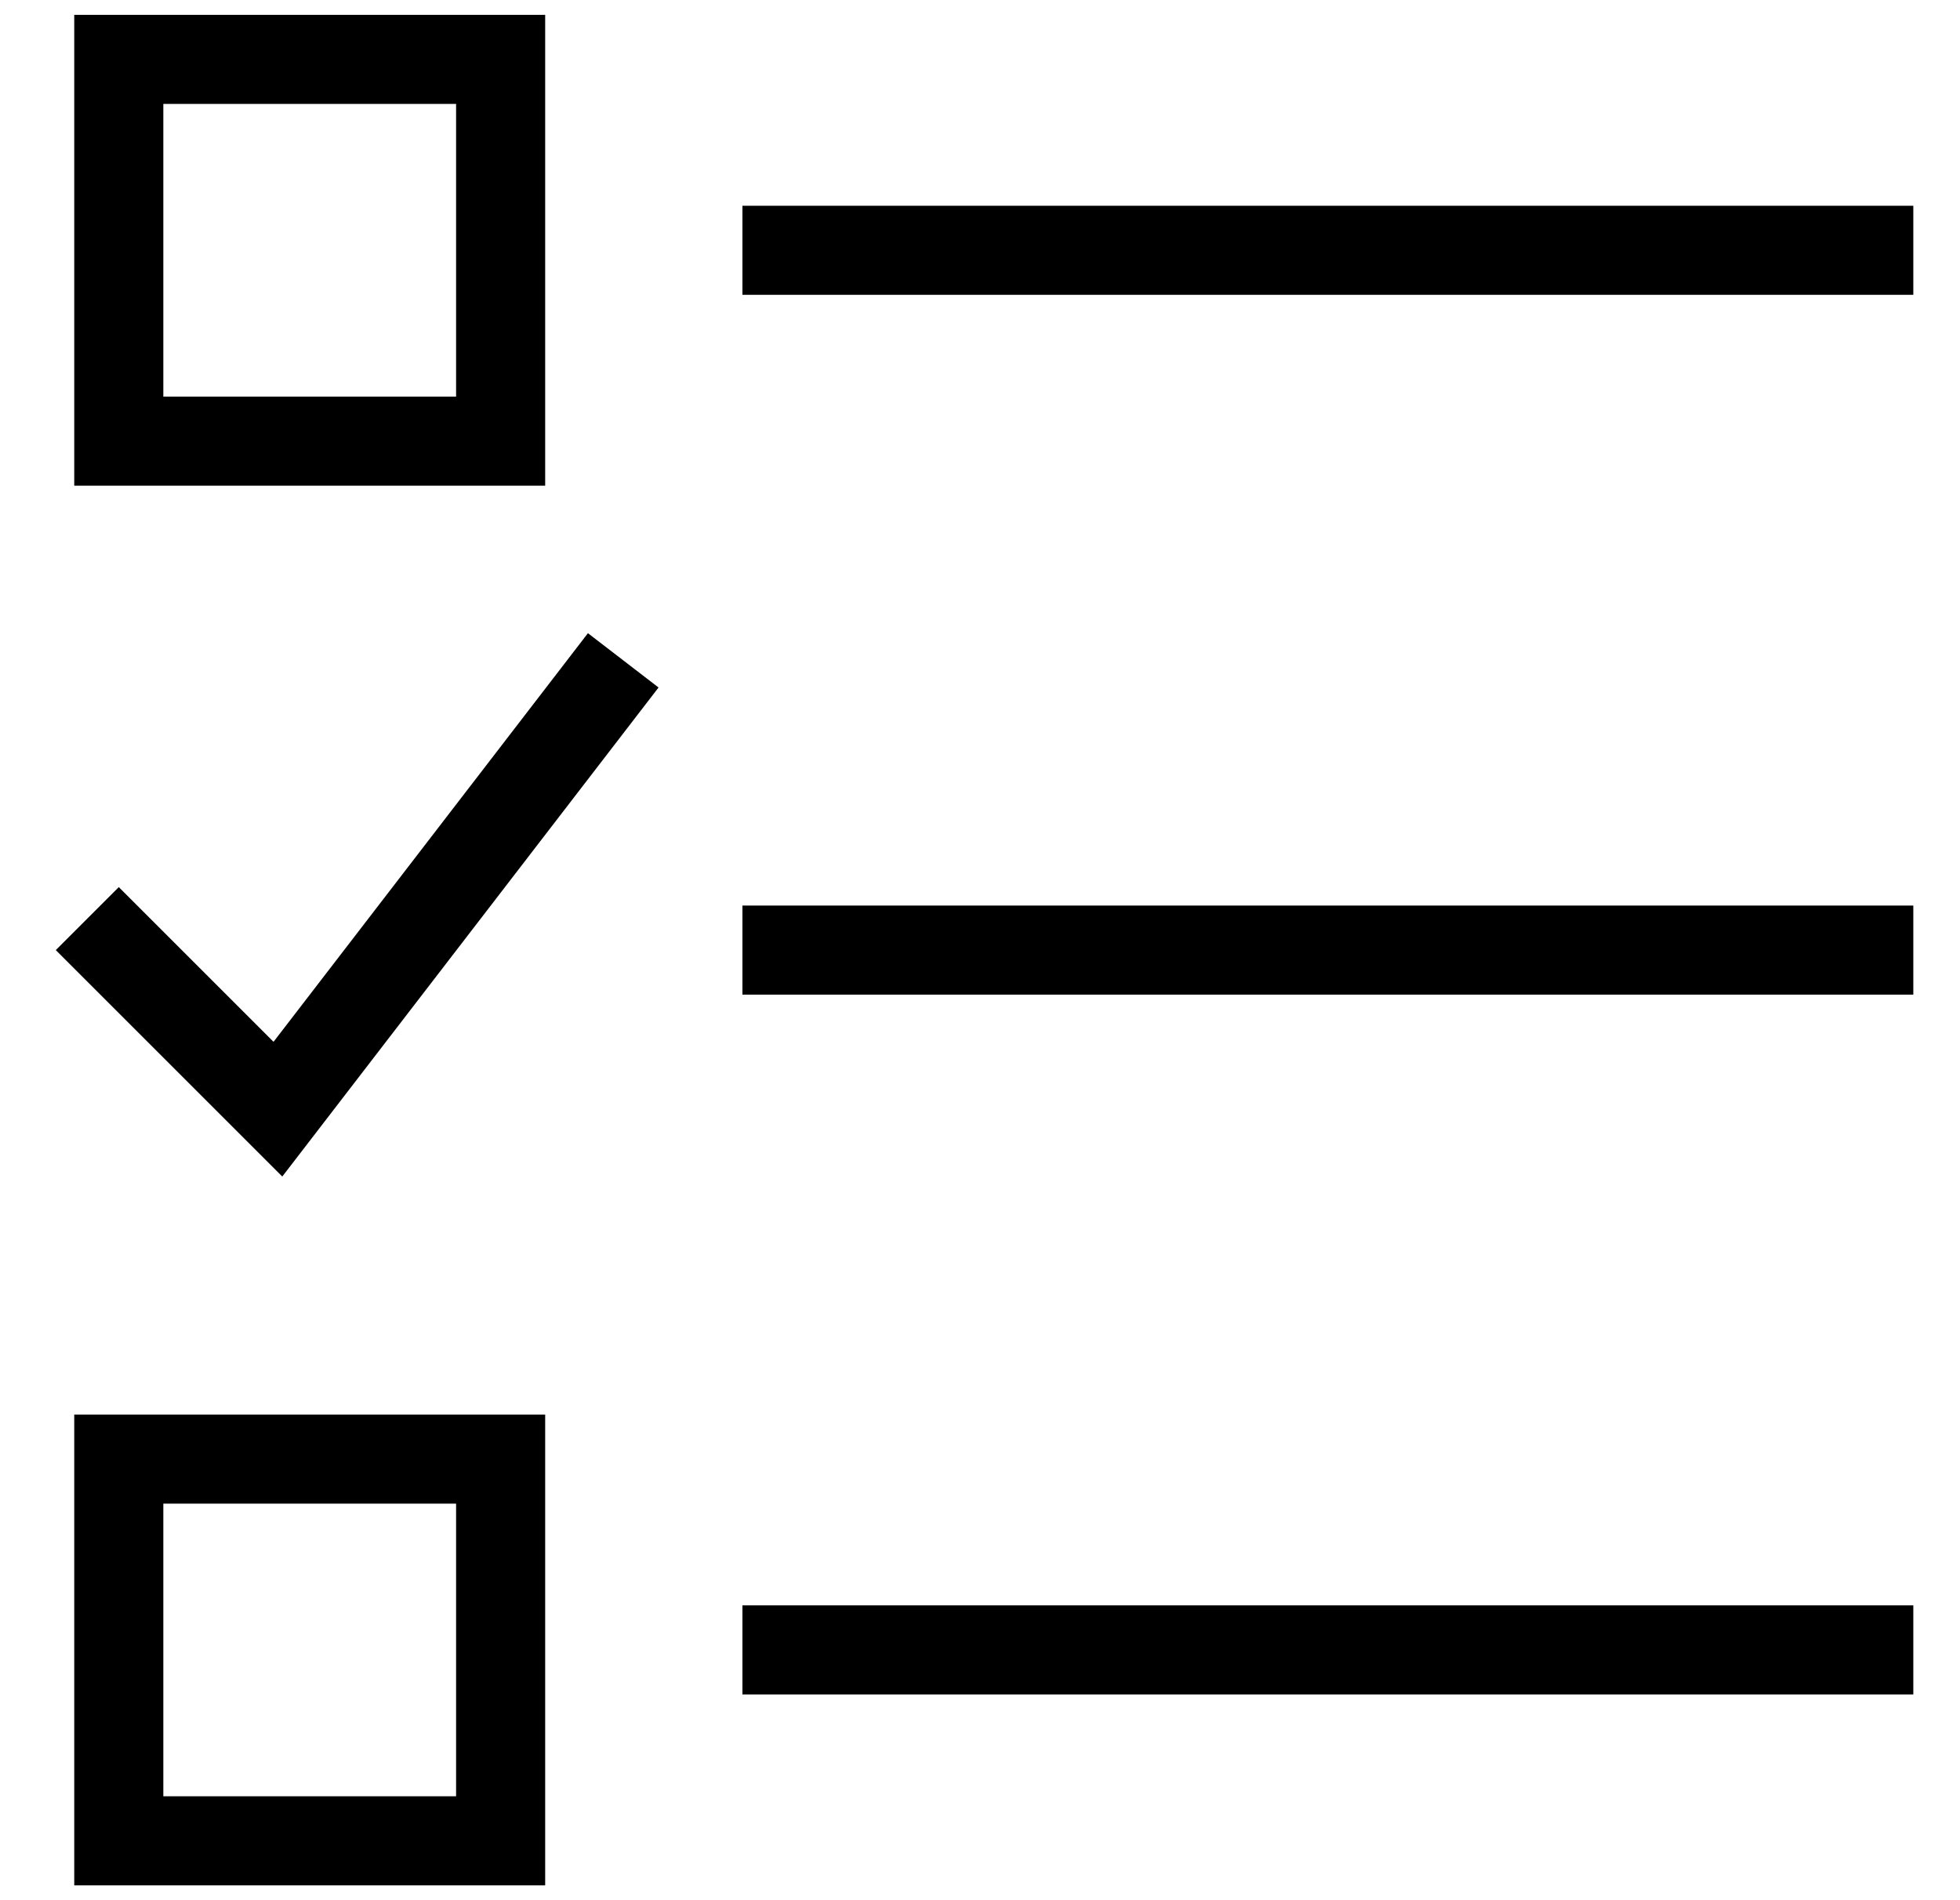
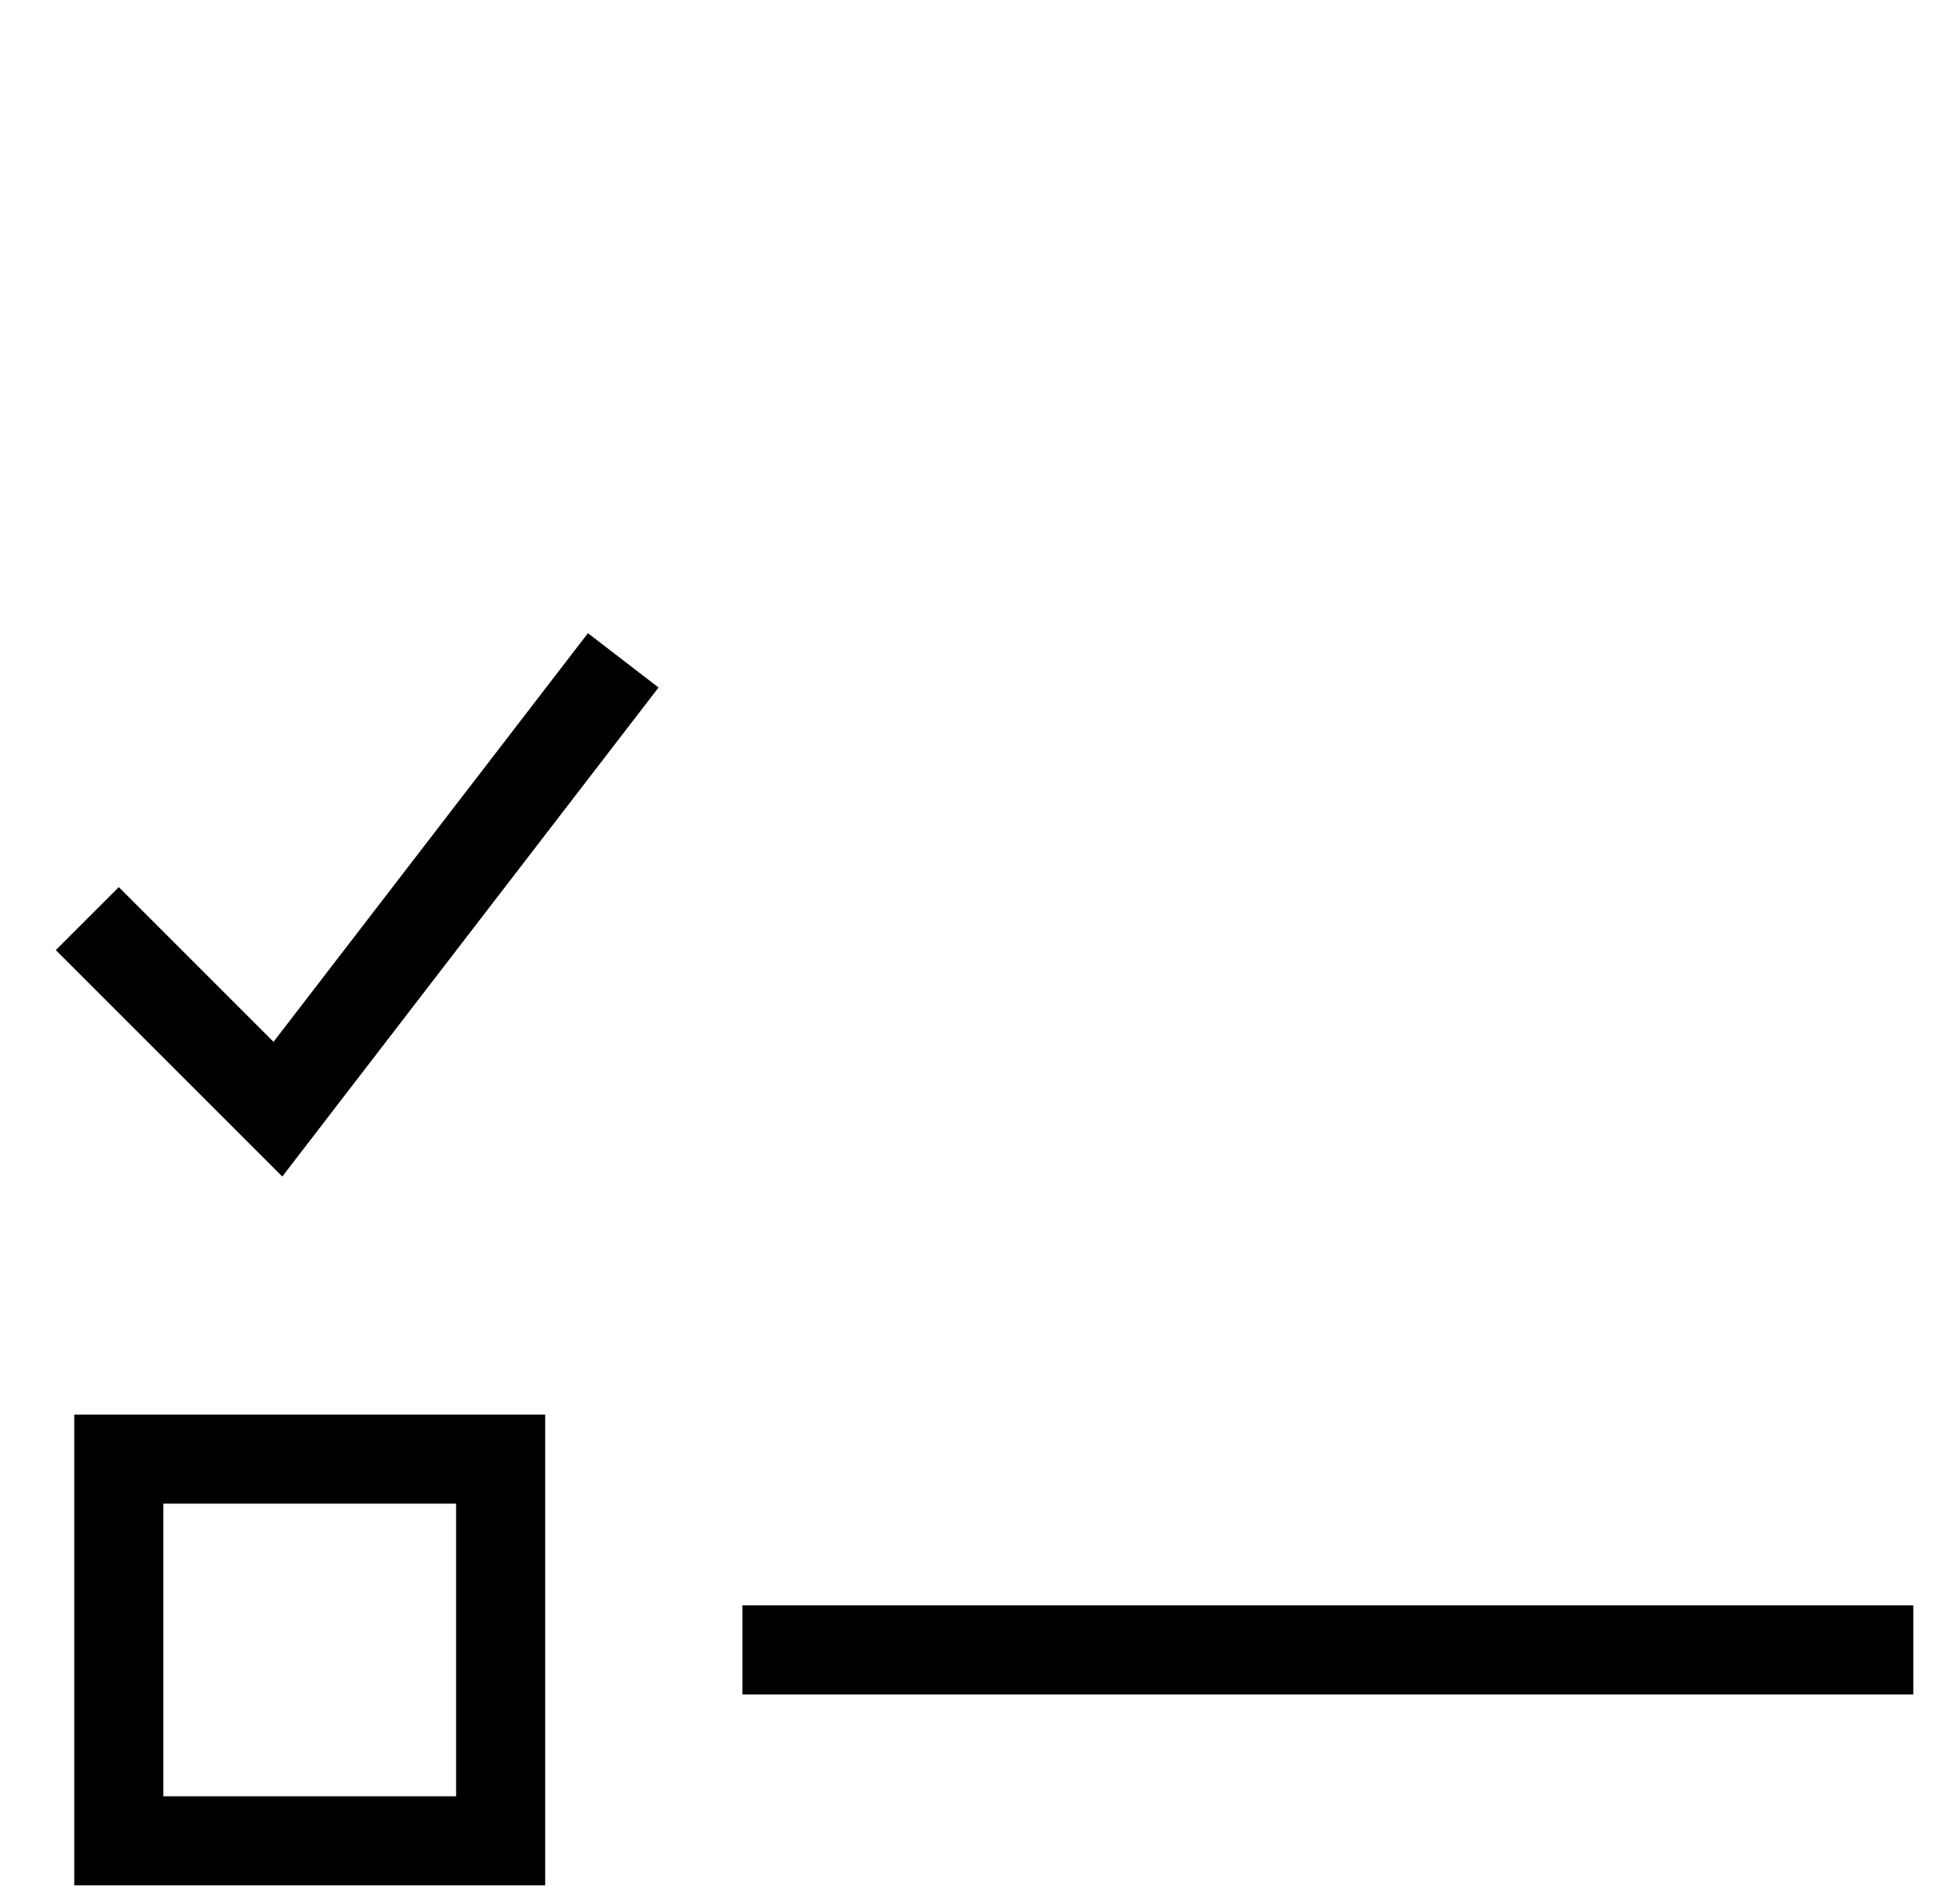
<svg xmlns="http://www.w3.org/2000/svg" width="33" height="32" viewBox="0 0 33 32" fill="none">
-   <path d="M13.25 4.215H31.464" stroke="black" stroke-width="1.5" stroke-miterlimit="10" stroke-linecap="square" />
-   <path d="M13.25 16H31.464" stroke="black" stroke-width="1.5" stroke-miterlimit="10" stroke-linecap="square" />
  <path d="M13.25 27.785H31.464" stroke="black" stroke-width="1.5" stroke-miterlimit="10" stroke-linecap="square" />
-   <path d="M8.429 1H2V7.429H8.429V1Z" stroke="black" stroke-width="1.5" stroke-miterlimit="10" stroke-linecap="square" />
  <path d="M8.429 24.572H2V31H8.429V24.572Z" stroke="black" stroke-width="1.5" stroke-miterlimit="10" stroke-linecap="square" />
  <path d="M2 16L4.679 18.679L10.036 11.715" stroke="black" stroke-width="1.5" stroke-miterlimit="10" stroke-linecap="square" />
</svg>